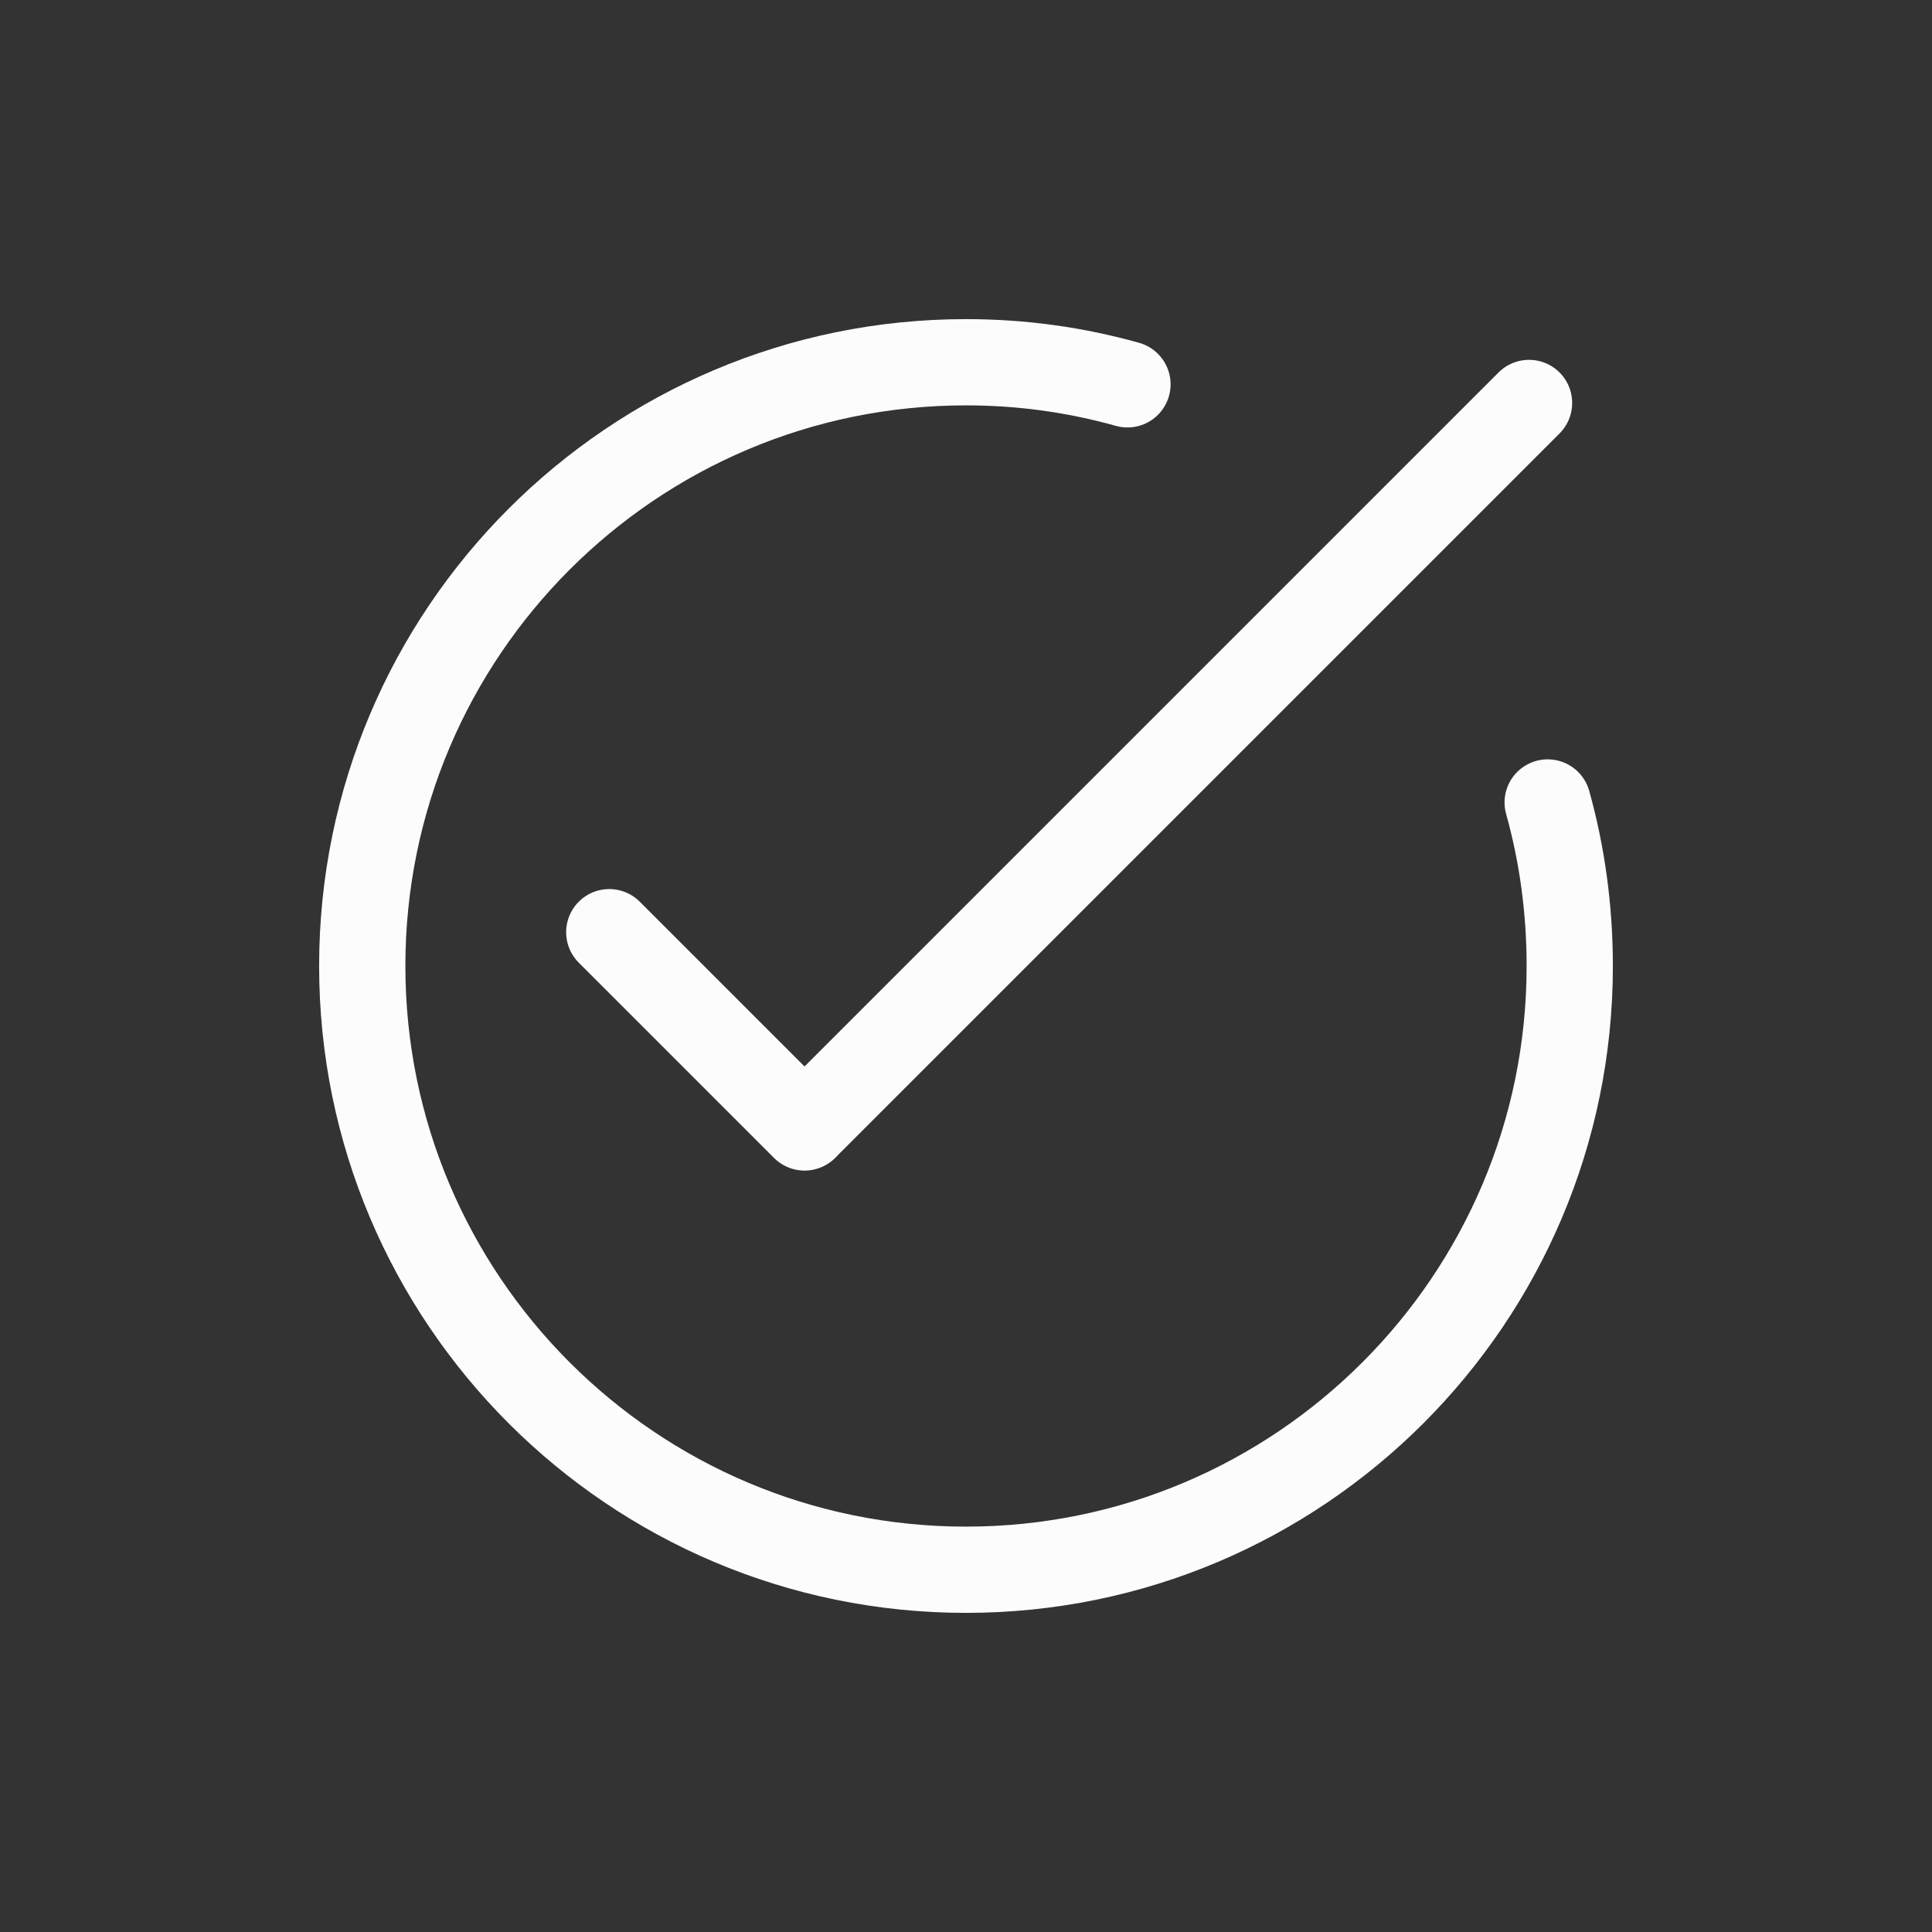
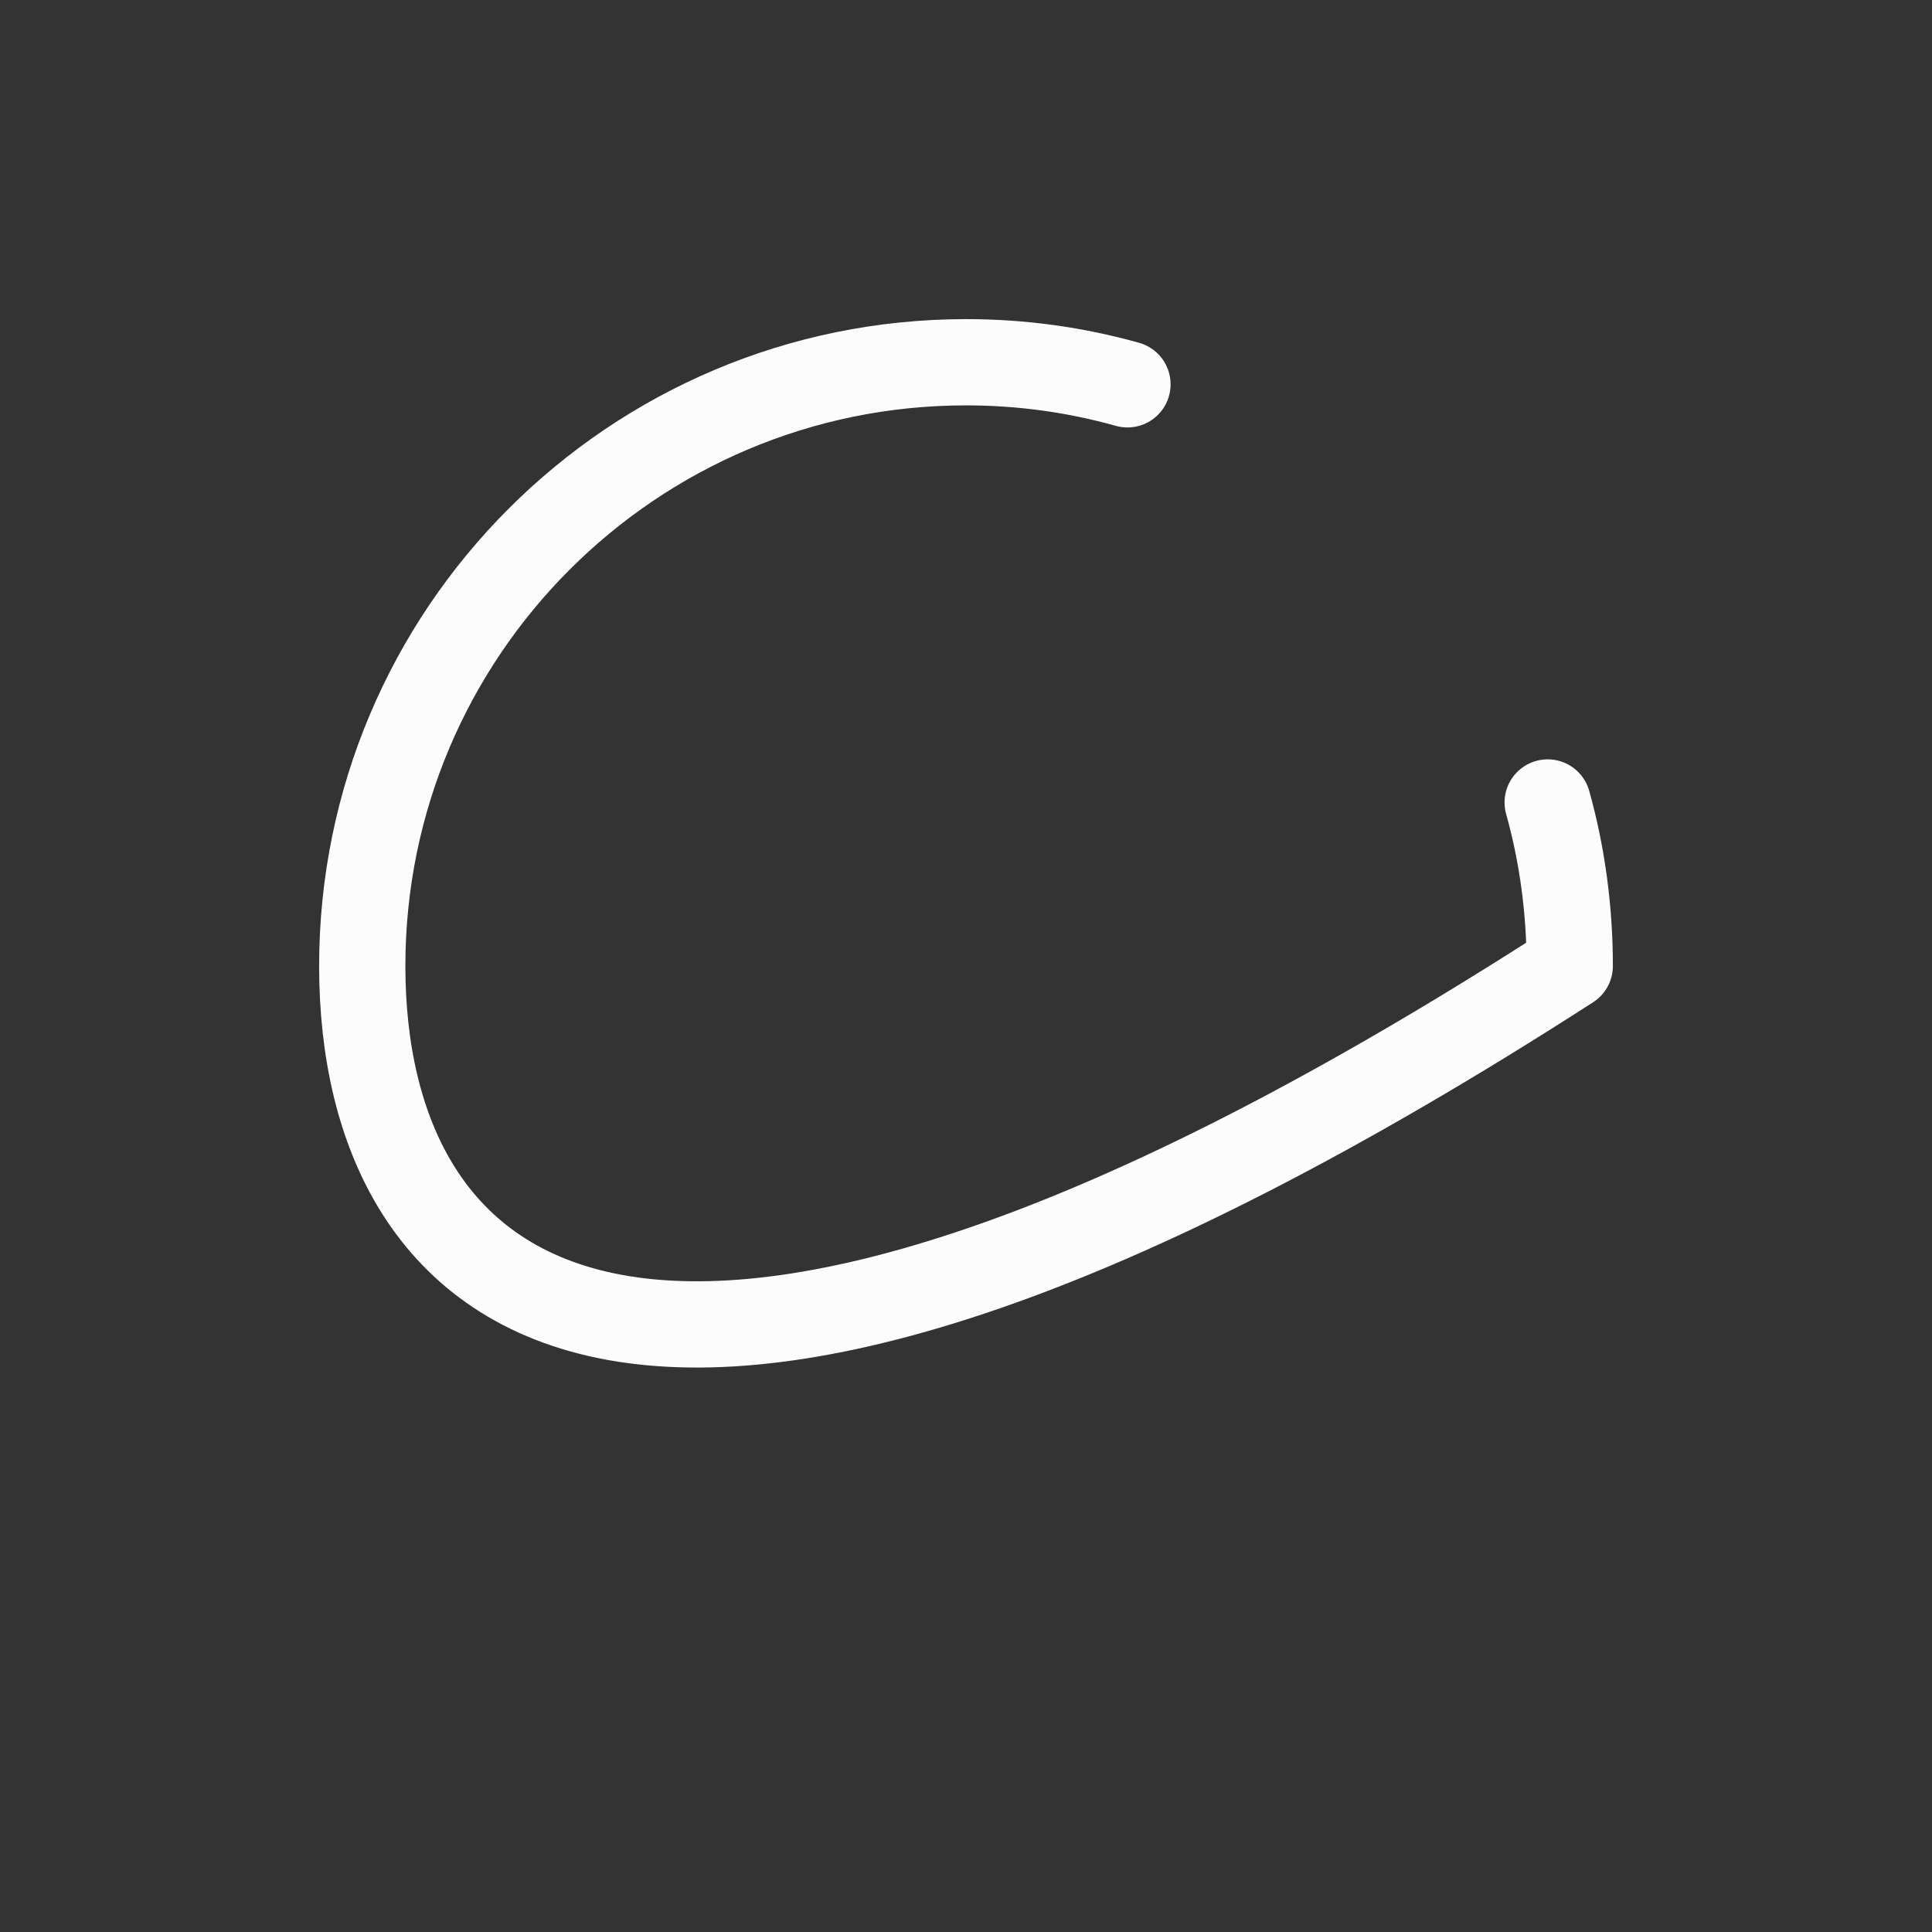
<svg xmlns="http://www.w3.org/2000/svg" width="24" height="24" viewBox="-2 -2 28 28" fill="none" stroke-width="1.25">
  <rect x="-2" y="-2" width="28" height="28" fill="#333333" stroke="none" />
-   <path d="M6.83 11.51L9.66 14.34" stroke="#fcfcfc" stroke-linecap="round" stroke-linejoin="round" />
-   <path d="M9.67 14.33L20.16 3.84" stroke="#fcfcfc" stroke-linecap="round" stroke-linejoin="round" />
-   <path d="M20.43 9.63C20.64 10.38 20.75 11.18 20.75 12C20.75 16.83 16.83 20.75 12 20.75C7.17 20.75 3.25 16.83 3.25 12C3.25 7.17 7.17 3.25 12 3.25C12.81 3.25 13.59 3.36 14.34 3.57" stroke="#fcfcfc" stroke-linecap="round" stroke-linejoin="round" />
+   <path d="M20.43 9.63C20.64 10.38 20.75 11.18 20.75 12C7.17 20.75 3.25 16.83 3.25 12C3.25 7.17 7.17 3.25 12 3.25C12.81 3.25 13.59 3.36 14.34 3.57" stroke="#fcfcfc" stroke-linecap="round" stroke-linejoin="round" />
</svg>